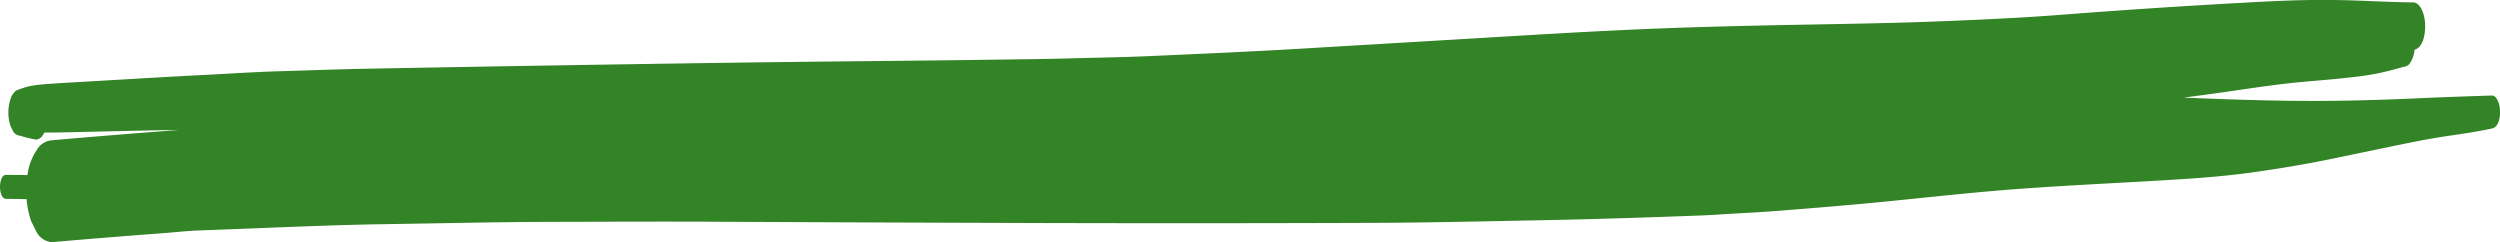
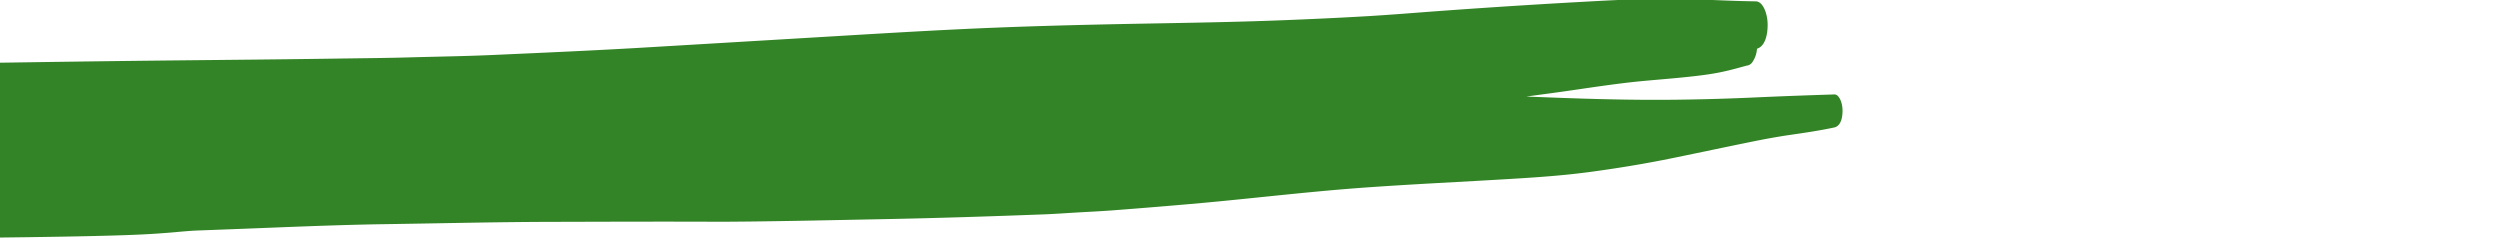
<svg xmlns="http://www.w3.org/2000/svg" width="230.538" height="22.333" viewBox="0 0 230.538 22.333">
-   <path id="Trazado_1735" data-name="Trazado 1735" d="M875.93,881.842c.952-.073,1.91-.184,2.864-.218l2.668-.1c4.872-.181,9.743-.412,14.617-.483,5.1-.074,10.2-.2,15.3-.211,5.2-.013,10.4-.034,15.607-.009q15.211.077,30.42.119,15.107.038,30.213-.019c5-.025,10-.145,14.995-.241,4.907-.094,9.809-.253,14.714-.438,1.078-.04,2.155-.12,3.231-.182s2.13-.111,3.193-.192q4.092-.31,8.178-.675c4.744-.431,9.473-1,14.224-1.363,4.976-.376,9.965-.589,14.946-.9,2.249-.138,4.51-.31,6.743-.613,2.553-.345,5.083-.762,7.606-1.281,2.439-.5,4.877-1.02,7.319-1.514,1.171-.238,2.349-.454,3.532-.623,1.339-.192,2.666-.39,3.987-.674.636-.138.761-.981.761-1.523a2.654,2.654,0,0,0-.146-.9c-.094-.244-.29-.635-.615-.623-2.384.079-4.768.16-7.151.271q-3.607.167-7.222.214c-4.675.063-9.359-.1-14.03-.291l2.389-.32c2.858-.386,5.709-.871,8.583-1.131,1.53-.139,3.064-.256,4.589-.434.774-.09,1.541-.193,2.3-.346.822-.164,1.631-.389,2.438-.614a.744.744,0,0,0,.589-.385,2.424,2.424,0,0,0,.387-1.179c.818-.249.982-1.448.982-2.169a3.79,3.79,0,0,0-.212-1.3c-.142-.37-.412-.894-.887-.9-2.482-.028-4.961-.2-7.443-.225q-.437-.006-.873-.006c-2.136,0-4.268.093-6.4.208q-7.128.381-14.252.9c-2.206.158-4.41.345-6.619.478-2.7.161-5.4.285-8.1.39-4.523.175-9.054.243-13.579.325-5.191.1-10.375.231-15.56.474-4.8.225-9.6.524-14.4.81q-7.228.429-14.456.858c-4.939.3-9.882.516-14.824.736-2.5.112-5.006.145-7.508.216-2.369.067-4.74.084-7.109.118-4.665.069-9.329.11-13.994.158-9.41.095-18.817.248-28.225.4q-7.754.129-15.506.276c-2.636.05-5.274.153-7.909.229-2.253.065-4.5.216-6.757.331q-3.6.184-7.192.4l-4.279.249-1.861.108c-.565.033-1.13.075-1.693.118-.4.03-.8.088-1.194.155a8.842,8.842,0,0,0-1.3.412,1.555,1.555,0,0,0-.526.768,3.981,3.981,0,0,0,0,2.528l.232.463a.8.8,0,0,0,.632.413,13.419,13.419,0,0,0,1.477.36.8.8,0,0,0,.629-.41,1.841,1.841,0,0,0,.145-.238c.263-.007.527-.006.792-.006s.505,0,.759-.008l1.709-.04,4.4-.1c1.589-.038,3.179-.066,4.768-.094-.164.014-.328.029-.492.041-3.755.292-7.507.585-11.258.919a1.765,1.765,0,0,0-1.387.906,5.26,5.26,0,0,0-.851,2.3q-.99-.011-1.979-.019c-.463,0-.554.8-.554,1.107s.091,1.1.554,1.106c.632.006,1.263.017,1.9.025a8.21,8.21,0,0,0,.427,2.047l.508,1.016a1.765,1.765,0,0,0,1.387.906C868.827,882.39,872.378,882.114,875.93,881.842Z" transform="translate(-860.506 -860.371)" fill="#338426" />
+   <path id="Trazado_1735" data-name="Trazado 1735" d="M875.93,881.842c.952-.073,1.91-.184,2.864-.218l2.668-.1c4.872-.181,9.743-.412,14.617-.483,5.1-.074,10.2-.2,15.3-.211,5.2-.013,10.4-.034,15.607-.009c5-.025,10-.145,14.995-.241,4.907-.094,9.809-.253,14.714-.438,1.078-.04,2.155-.12,3.231-.182s2.13-.111,3.193-.192q4.092-.31,8.178-.675c4.744-.431,9.473-1,14.224-1.363,4.976-.376,9.965-.589,14.946-.9,2.249-.138,4.51-.31,6.743-.613,2.553-.345,5.083-.762,7.606-1.281,2.439-.5,4.877-1.02,7.319-1.514,1.171-.238,2.349-.454,3.532-.623,1.339-.192,2.666-.39,3.987-.674.636-.138.761-.981.761-1.523a2.654,2.654,0,0,0-.146-.9c-.094-.244-.29-.635-.615-.623-2.384.079-4.768.16-7.151.271q-3.607.167-7.222.214c-4.675.063-9.359-.1-14.03-.291l2.389-.32c2.858-.386,5.709-.871,8.583-1.131,1.53-.139,3.064-.256,4.589-.434.774-.09,1.541-.193,2.3-.346.822-.164,1.631-.389,2.438-.614a.744.744,0,0,0,.589-.385,2.424,2.424,0,0,0,.387-1.179c.818-.249.982-1.448.982-2.169a3.79,3.79,0,0,0-.212-1.3c-.142-.37-.412-.894-.887-.9-2.482-.028-4.961-.2-7.443-.225q-.437-.006-.873-.006c-2.136,0-4.268.093-6.4.208q-7.128.381-14.252.9c-2.206.158-4.41.345-6.619.478-2.7.161-5.4.285-8.1.39-4.523.175-9.054.243-13.579.325-5.191.1-10.375.231-15.56.474-4.8.225-9.6.524-14.4.81q-7.228.429-14.456.858c-4.939.3-9.882.516-14.824.736-2.5.112-5.006.145-7.508.216-2.369.067-4.74.084-7.109.118-4.665.069-9.329.11-13.994.158-9.41.095-18.817.248-28.225.4q-7.754.129-15.506.276c-2.636.05-5.274.153-7.909.229-2.253.065-4.5.216-6.757.331q-3.6.184-7.192.4l-4.279.249-1.861.108c-.565.033-1.13.075-1.693.118-.4.03-.8.088-1.194.155a8.842,8.842,0,0,0-1.3.412,1.555,1.555,0,0,0-.526.768,3.981,3.981,0,0,0,0,2.528l.232.463a.8.8,0,0,0,.632.413,13.419,13.419,0,0,0,1.477.36.8.8,0,0,0,.629-.41,1.841,1.841,0,0,0,.145-.238c.263-.007.527-.006.792-.006s.505,0,.759-.008l1.709-.04,4.4-.1c1.589-.038,3.179-.066,4.768-.094-.164.014-.328.029-.492.041-3.755.292-7.507.585-11.258.919a1.765,1.765,0,0,0-1.387.906,5.26,5.26,0,0,0-.851,2.3q-.99-.011-1.979-.019c-.463,0-.554.8-.554,1.107s.091,1.1.554,1.106c.632.006,1.263.017,1.9.025a8.21,8.21,0,0,0,.427,2.047l.508,1.016a1.765,1.765,0,0,0,1.387.906C868.827,882.39,872.378,882.114,875.93,881.842Z" transform="translate(-860.506 -860.371)" fill="#338426" />
</svg>